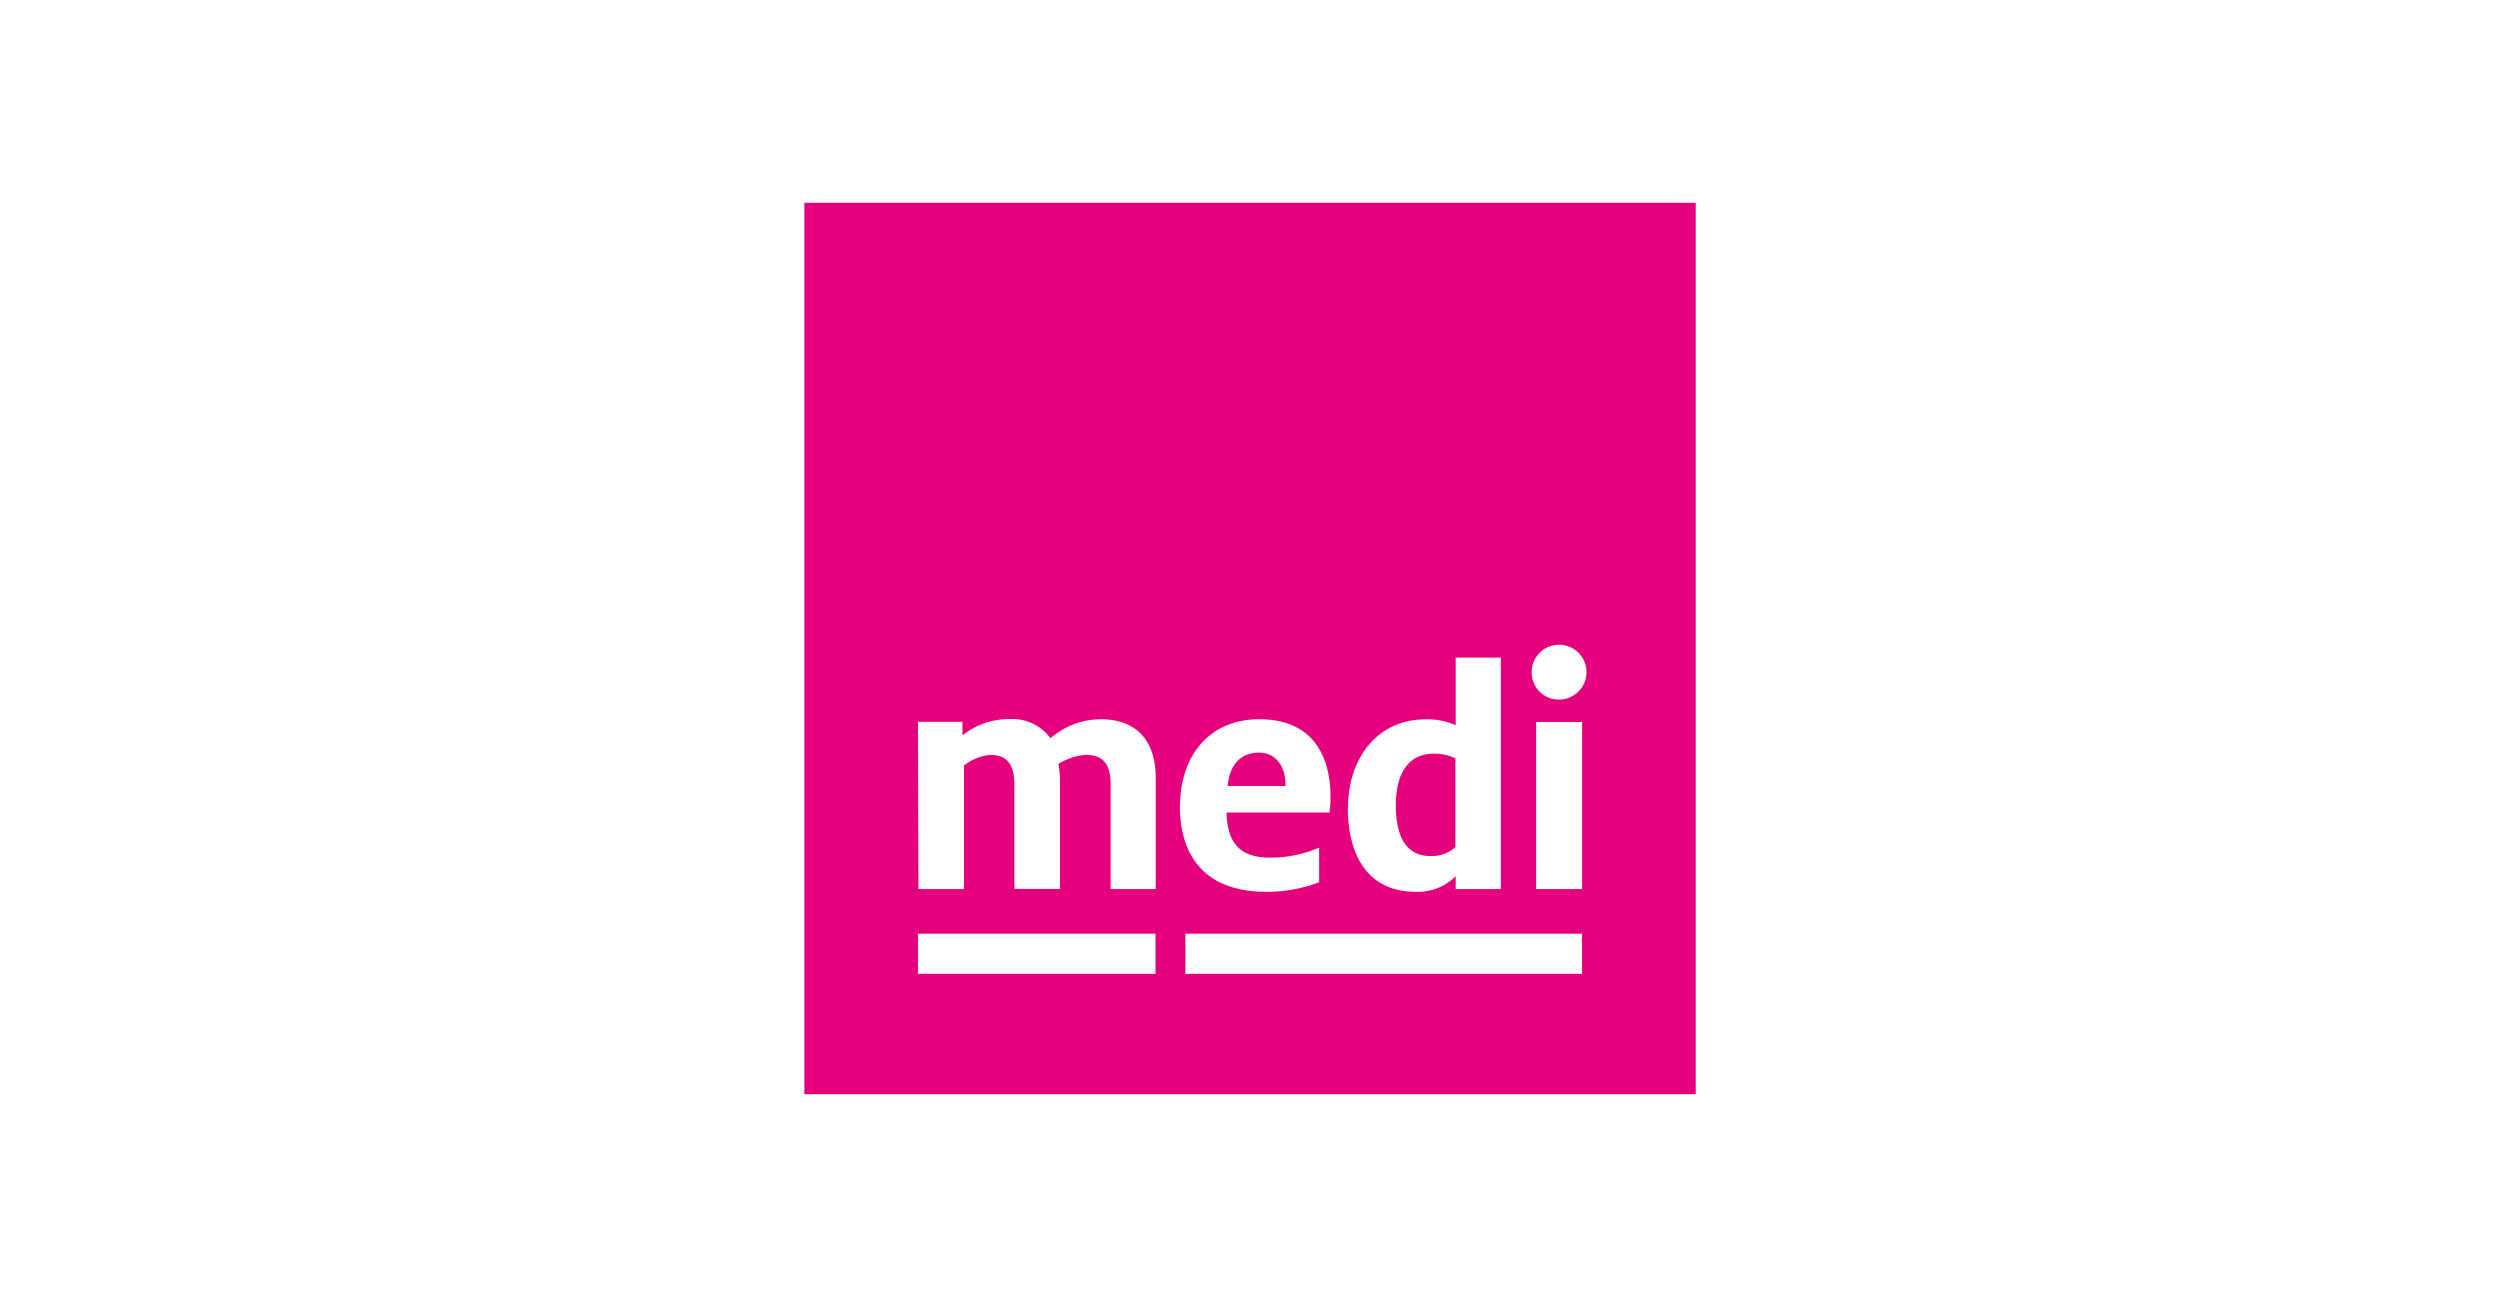
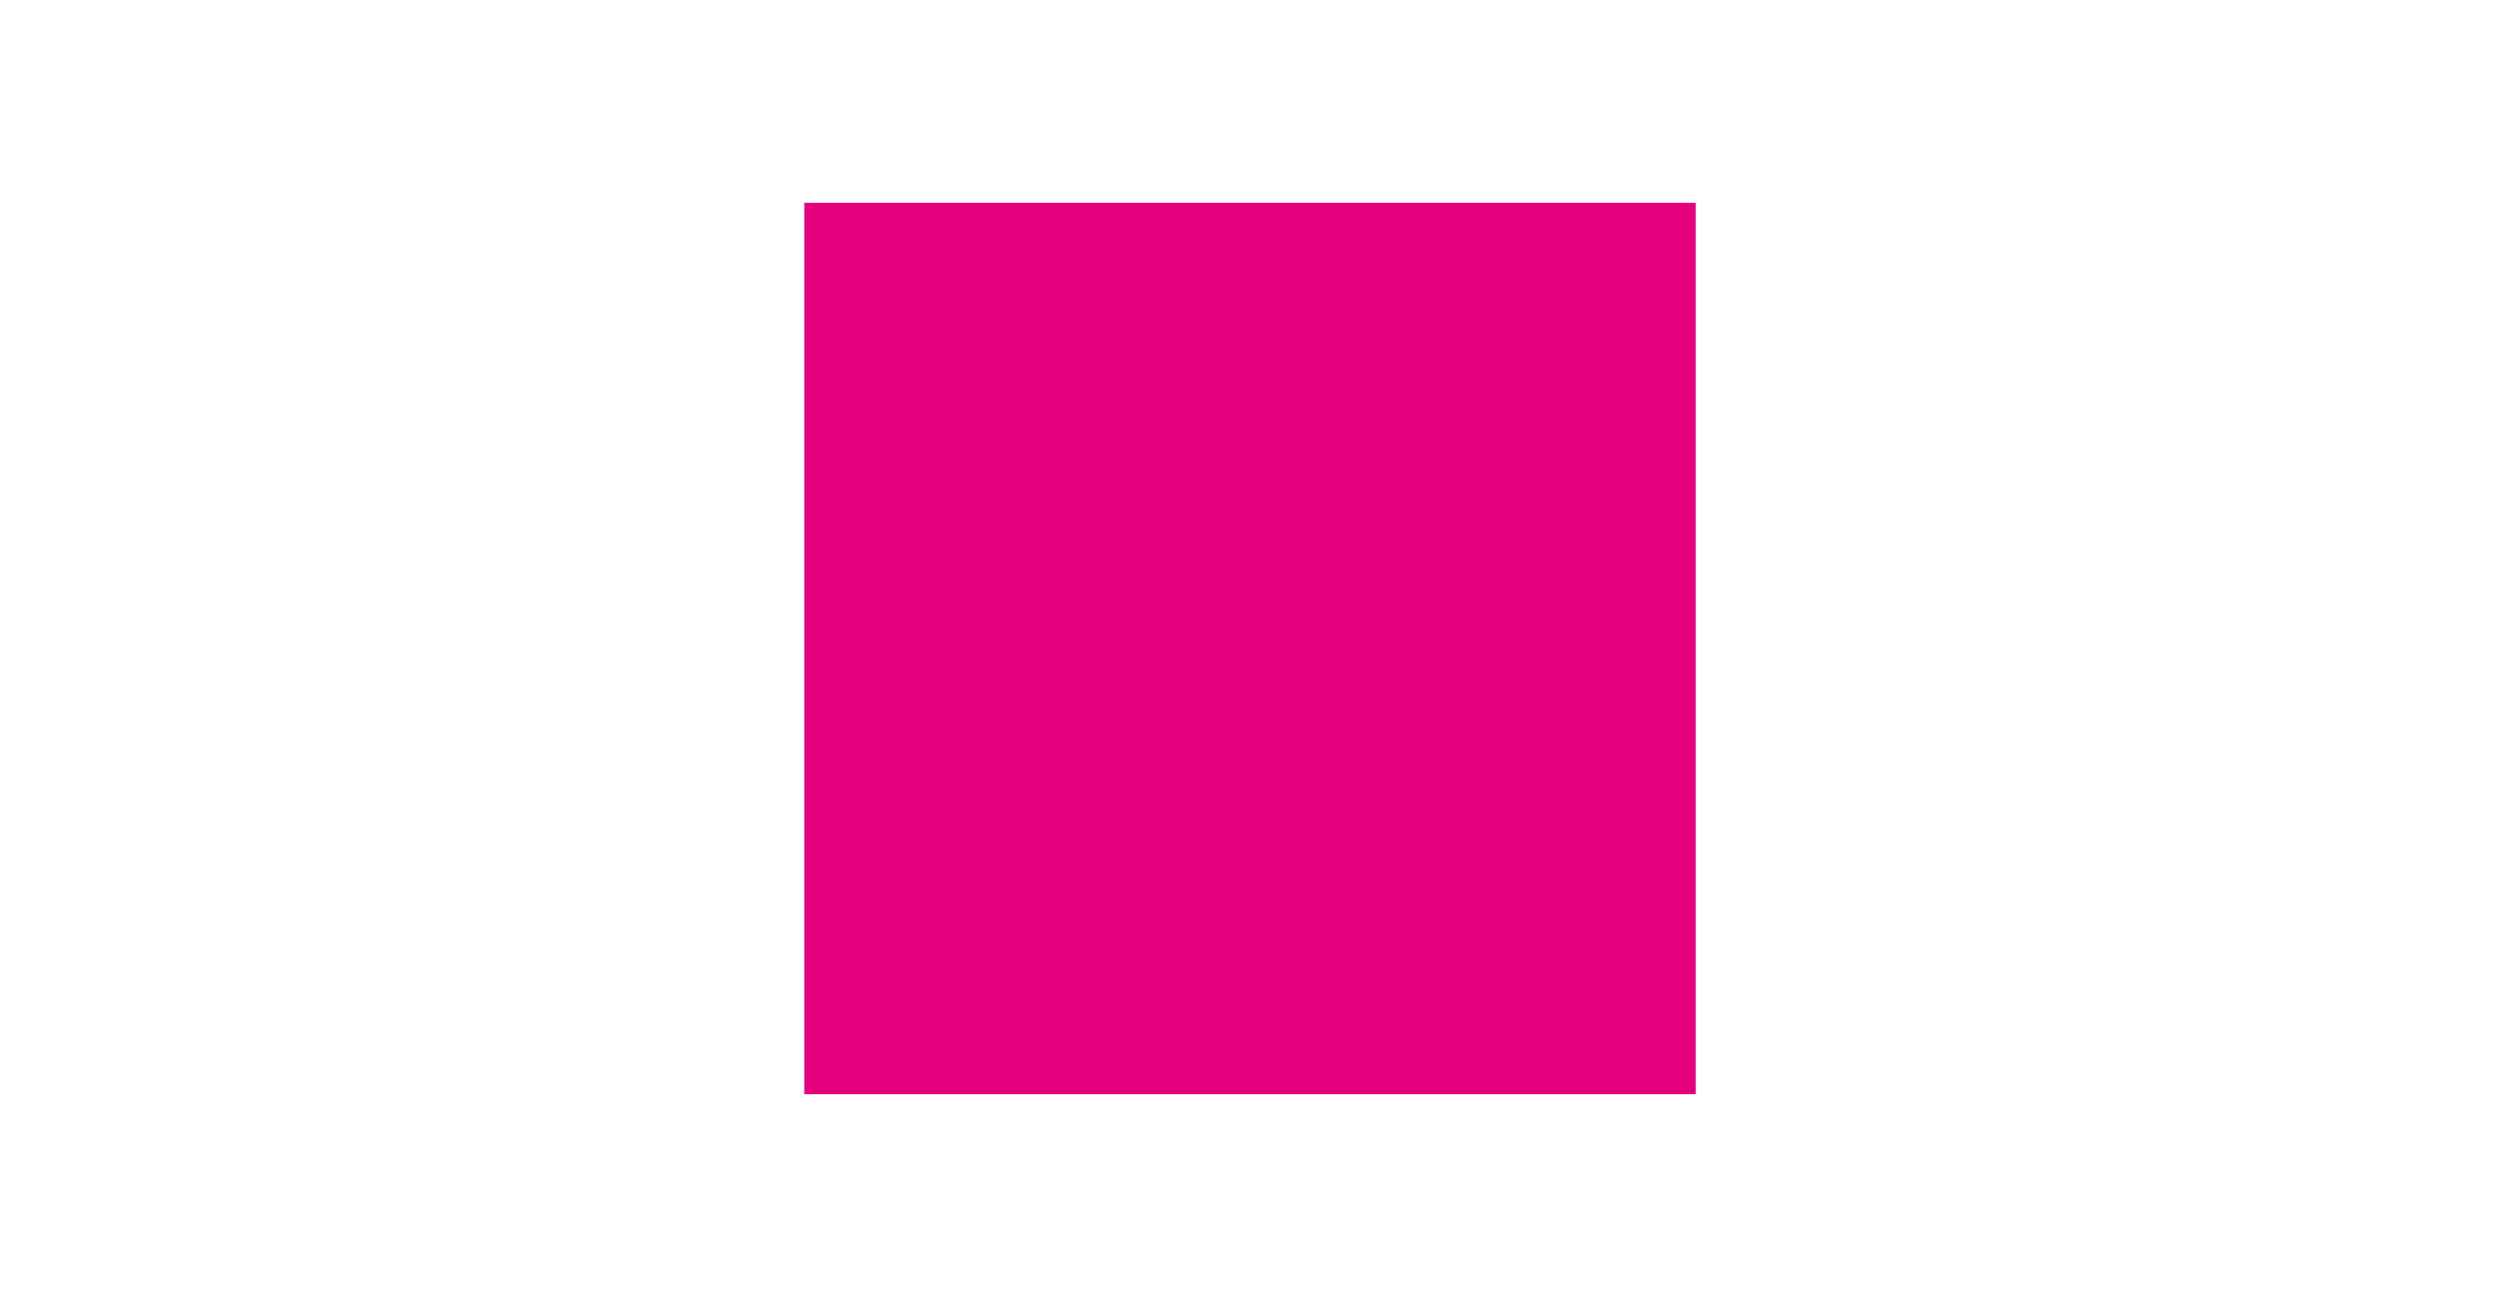
<svg xmlns="http://www.w3.org/2000/svg" id="Слой_1" data-name="Слой 1" viewBox="0 0 426 221">
  <defs>
    <style>.cls-1{fill:none;}.cls-2{fill:#fff;}.cls-3{fill:#e5007e;}.cls-4{clip-path:url(#clip-path);}</style>
    <clipPath id="clip-path">
-       <rect class="cls-1" x="137.06" y="34.56" width="151.89" height="151.89" />
-     </clipPath>
+       </clipPath>
  </defs>
  <rect class="cls-2" width="426" height="221" />
  <rect class="cls-3" x="137.06" y="34.56" width="151.89" height="151.89" />
  <g class="cls-4">
    <path class="cls-2" d="M156.42,123H164v2.31a12.71,12.71,0,0,1,8.18-2.78A8,8,0,0,1,179,125.8a13.09,13.09,0,0,1,8.54-3.24c6.67,0,9.4,4.27,9.4,10V151.5h-7.69V133.76c0-3.26-1-5.13-4.27-5.13a10,10,0,0,0-4.64,1.57,15.34,15.34,0,0,1,.29,2.78v18.5h-7.78V133.64c0-3.6-1.45-5-4.11-5a8.4,8.4,0,0,0-4.47,1.8V151.5h-7.77Z" />
    <path class="cls-2" d="M201.08,137.29c0-8.06,4.64-14.73,13.52-14.73,9.17,0,12.12,6.38,12.12,13.22a20,20,0,0,1-.18,2.67H209c.12,4.7,1.85,7.69,7.36,7.69a20.83,20.83,0,0,0,8.42-1.71v5.91a25,25,0,0,1-9,1.62c-10.38,0-14.73-6-14.73-14.67m18-3.36v-.29c0-2.73-1.45-5.39-4.52-5.39s-5,2-5.34,5.68Z" />
    <path class="cls-2" d="M229.71,137.58c0-8.35,5-15,13.17-15a11.66,11.66,0,0,1,5.17,1V112.06h7.69V151.5h-7.69v-2.2a9.06,9.06,0,0,1-6.84,2.66c-7.88,0-11.54-5.85-11.54-14.38M248,144.31V129.23a8.28,8.28,0,0,0-3.6-.81c-4.47,0-6.55,3.41-6.55,8.81,0,4.81,1.44,8.64,5.91,8.64a6,6,0,0,0,4.27-1.56" />
-     <path class="cls-2" d="M261,114.67a4.67,4.67,0,1,1,4.82,4.53h-.12a4.59,4.59,0,0,1-4.7-4.46v-.07m.76,8.36h7.83V151.5h-7.83Z" />
    <polygon class="cls-2" points="269.58 165.94 201.99 165.94 201.99 162.52 201.99 159.1 269.58 159.1 269.58 165.94" />
    <polygon class="cls-2" points="196.9 165.94 156.42 165.94 156.42 162.52 156.42 159.1 196.9 159.1 196.9 165.94" />
  </g>
</svg>